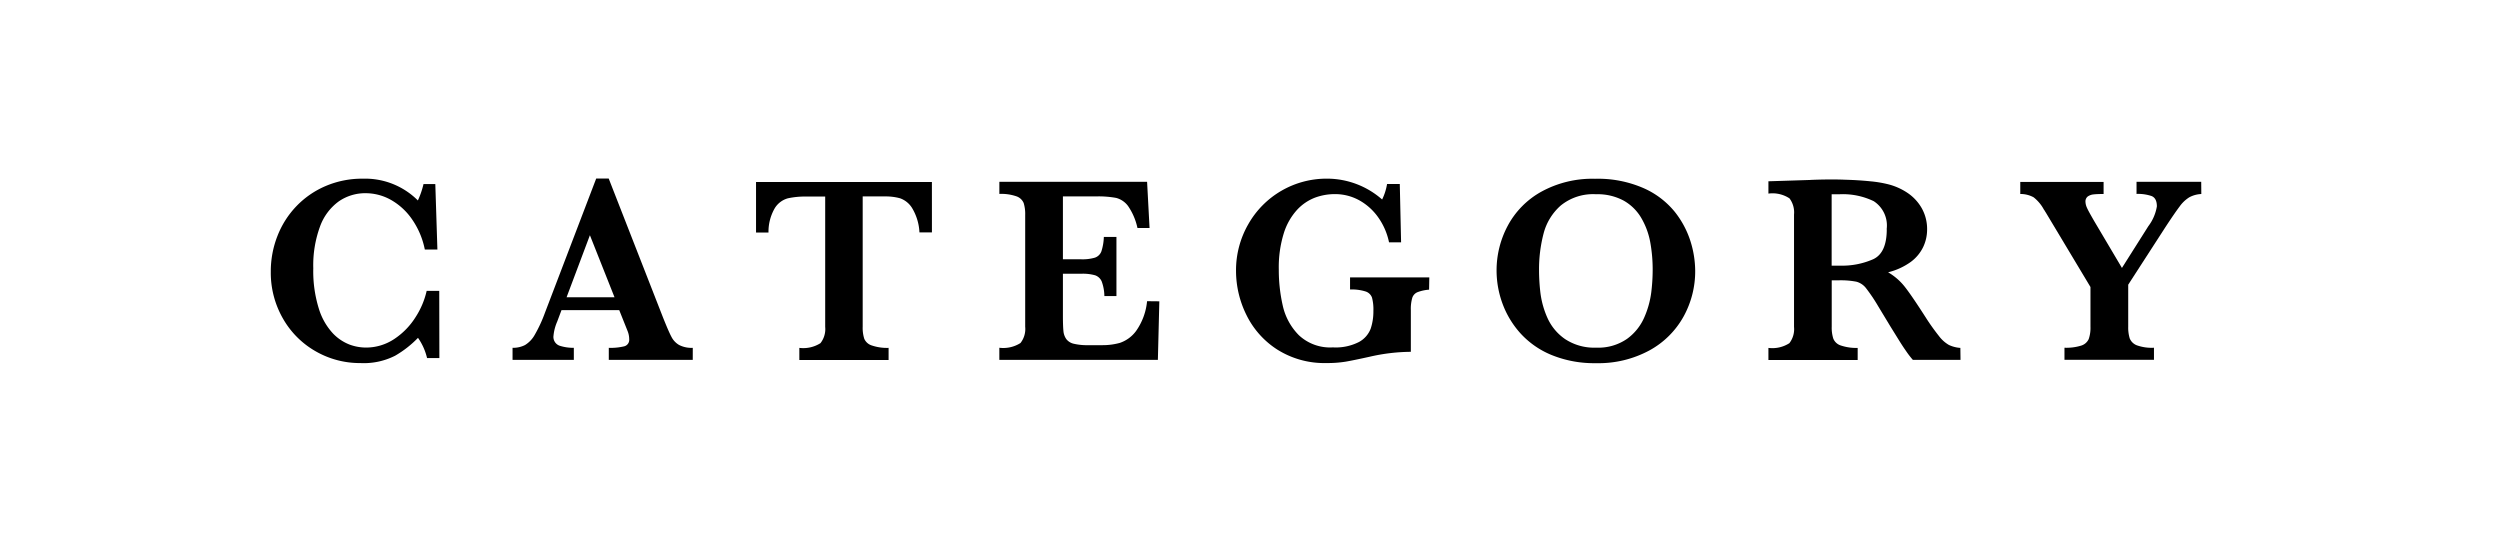
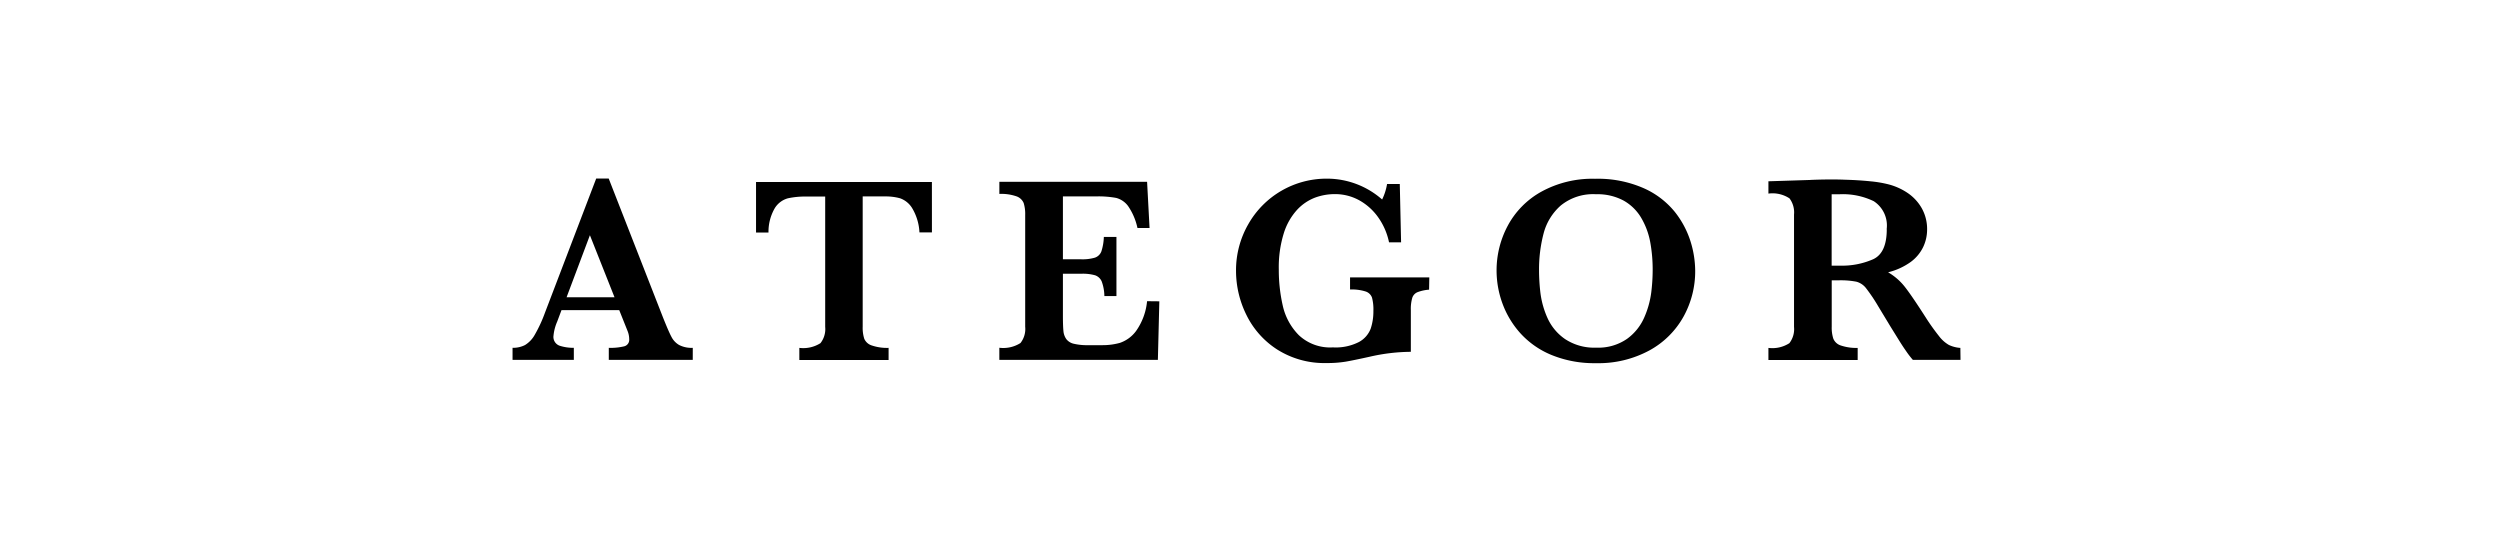
<svg xmlns="http://www.w3.org/2000/svg" width="101.537" height="22" viewBox="0 0 101.537 22">
  <g id="グループ_3151" data-name="グループ 3151" transform="translate(-798.23 -1004.949)">
-     <path id="パス_15762" data-name="パス 15762" d="M0,0H101.537V22H0Z" transform="translate(798.23 1004.949)" fill="#fff" />
    <g id="グループ_3150" data-name="グループ 3150" transform="translate(-1230.973 -276.049)">
-       <path id="パス_4096" data-name="パス 4096" d="M2047.048,1295.545h-.5a2.386,2.386,0,0,0-.368-.821,4.229,4.229,0,0,1-.927.725,2.809,2.809,0,0,1-1.413.3,3.6,3.6,0,0,1-1.809-.474,3.544,3.544,0,0,1-1.33-1.324,3.733,3.733,0,0,1-.5-1.916,3.934,3.934,0,0,1,.269-1.444,3.663,3.663,0,0,1,.768-1.21,3.6,3.6,0,0,1,1.188-.821,3.766,3.766,0,0,1,1.511-.3,3.031,3.031,0,0,1,2.238.885,3.421,3.421,0,0,0,.229-.667h.479l.085,2.66h-.511a3.261,3.261,0,0,0-.5-1.2,2.588,2.588,0,0,0-.861-.808,2.1,2.1,0,0,0-1.042-.28,1.889,1.889,0,0,0-1.093.333,2.171,2.171,0,0,0-.759,1.016,4.567,4.567,0,0,0-.275,1.7,5.1,5.1,0,0,0,.229,1.65,2.577,2.577,0,0,0,.568.994,1.868,1.868,0,0,0,.679.456,1.939,1.939,0,0,0,.64.12,2.069,2.069,0,0,0,1.18-.352,2.929,2.929,0,0,0,.861-.888,3.292,3.292,0,0,0,.448-1.063h.511Z" transform="translate(0 -0.005)" />
      <path id="パス_4097" data-name="パス 4097" d="M2061.91,1295.615H2058.5v-.49a2.313,2.313,0,0,0,.629-.062.271.271,0,0,0,.2-.29.889.889,0,0,0-.064-.326l-.341-.853h-2.345l-.176.469a1.883,1.883,0,0,0-.149.571.377.377,0,0,0,.248.405,1.783,1.783,0,0,0,.578.085v.49h-2.489v-.49a1.058,1.058,0,0,0,.506-.112,1.129,1.129,0,0,0,.4-.424,5.564,5.564,0,0,0,.408-.882l2.084-5.458h.507l2.2,5.629q.239.6.352.808a.8.8,0,0,0,.309.325,1.1,1.1,0,0,0,.554.115Zm-3.177-2.543-1-2.521-.948,2.521Z" transform="translate(-4.571)" />
      <path id="パス_4098" data-name="パス 4098" d="M2076.23,1290.5h-.507a2.107,2.107,0,0,0-.3-.991.94.94,0,0,0-.488-.394,2.17,2.17,0,0,0-.6-.075h-.917v5.293a1.464,1.464,0,0,0,.064.488.492.492,0,0,0,.3.27,1.913,1.913,0,0,0,.688.1v.491h-3.625v-.491a1.3,1.3,0,0,0,.858-.192.921.921,0,0,0,.192-.661v-5.293h-.768a3.291,3.291,0,0,0-.751.072.914.914,0,0,0-.525.394,1.912,1.912,0,0,0-.259.994h-.506v-2.052h7.143Z" transform="translate(-9.177 -0.064)" />
      <path id="パス_4099" data-name="パス 4099" d="M2090.068,1293.3l-.059,2.377h-6.439v-.491a1.3,1.3,0,0,0,.858-.192.917.917,0,0,0,.192-.661v-4.541a1.521,1.521,0,0,0-.061-.482.491.491,0,0,0-.288-.272,1.874,1.874,0,0,0-.7-.1v-.491h6l.1,1.876h-.491a2.5,2.5,0,0,0-.381-.892.88.88,0,0,0-.485-.331,3.986,3.986,0,0,0-.808-.061h-1.354v2.554h.736a1.8,1.8,0,0,0,.565-.067.427.427,0,0,0,.261-.253,2.1,2.1,0,0,0,.1-.587h.512v2.4h-.49a1.79,1.79,0,0,0-.107-.589.454.454,0,0,0-.269-.254,1.853,1.853,0,0,0-.562-.063h-.746v1.7q0,.427.021.624a.668.668,0,0,0,.115.328.527.527,0,0,0,.3.19,2.358,2.358,0,0,0,.6.059h.581a2.6,2.6,0,0,0,.7-.094,1.361,1.361,0,0,0,.653-.48,2.508,2.508,0,0,0,.448-1.212Z" transform="translate(-13.779 -0.064)" />
      <path id="パス_4100" data-name="パス 4100" d="M2105.5,1292.768a1.667,1.667,0,0,0-.466.1.374.374,0,0,0-.216.229,1.6,1.6,0,0,0-.059.5v1.695a7.653,7.653,0,0,0-1.674.2q-.65.144-.975.2a4.568,4.568,0,0,1-.768.056,3.584,3.584,0,0,1-2.01-.549,3.489,3.489,0,0,1-1.255-1.413,4.035,4.035,0,0,1-.418-1.774,3.748,3.748,0,0,1,.5-1.906,3.652,3.652,0,0,1,3.2-1.847,3.39,3.39,0,0,1,2.234.847,2.267,2.267,0,0,0,.2-.629h.517l.053,2.367h-.49a2.682,2.682,0,0,0-.421-.987,2.325,2.325,0,0,0-.77-.709,2.028,2.028,0,0,0-1.015-.261,2.318,2.318,0,0,0-.795.141,1.938,1.938,0,0,0-.727.49,2.521,2.521,0,0,0-.544.952,4.653,4.653,0,0,0-.205,1.487,6.506,6.506,0,0,0,.16,1.455,2.46,2.46,0,0,0,.65,1.2,1.852,1.852,0,0,0,1.386.5,2.075,2.075,0,0,0,1.066-.222,1.035,1.035,0,0,0,.471-.541,2.193,2.193,0,0,0,.109-.714,1.889,1.889,0,0,0-.056-.543.407.407,0,0,0-.261-.251,1.858,1.858,0,0,0-.631-.08v-.491h3.219Z" transform="translate(-18.255 -0.005)" />
      <path id="パス_4101" data-name="パス 4101" d="M2121.235,1292.006a3.8,3.8,0,0,1-.469,1.847,3.5,3.5,0,0,1-1.388,1.381,4.349,4.349,0,0,1-2.172.519,4.578,4.578,0,0,1-1.8-.33,3.494,3.494,0,0,1-1.271-.885,3.708,3.708,0,0,1-.73-1.215,3.9,3.9,0,0,1-.237-1.328,3.85,3.85,0,0,1,.453-1.822,3.432,3.432,0,0,1,1.365-1.384,4.3,4.3,0,0,1,2.18-.525,4.623,4.623,0,0,1,1.967.378,3.4,3.4,0,0,1,1.264.954,3.727,3.727,0,0,1,.647,1.207A4.087,4.087,0,0,1,2121.235,1292.006Zm-1.727-.021a6.192,6.192,0,0,0-.1-1.152,3.034,3.034,0,0,0-.366-.983,1.921,1.921,0,0,0-.714-.7,2.235,2.235,0,0,0-1.12-.258,2.082,2.082,0,0,0-1.431.456,2.275,2.275,0,0,0-.7,1.14,5.736,5.736,0,0,0-.184,1.5,7.835,7.835,0,0,0,.059.933,3.559,3.559,0,0,0,.282.994,2.07,2.07,0,0,0,.714.858,2.14,2.14,0,0,0,1.269.349,2.043,2.043,0,0,0,1.255-.36,2.118,2.118,0,0,0,.7-.879,3.677,3.677,0,0,0,.277-.994A7.635,7.635,0,0,0,2119.508,1291.984Z" transform="translate(-23.182 -0.005)" />
      <path id="パス_4102" data-name="パス 4102" d="M2137.155,1295.63h-1.935a3.631,3.631,0,0,1-.264-.341q-.158-.224-.343-.525l-.31-.5-.49-.81a6.9,6.9,0,0,0-.5-.743.74.74,0,0,0-.384-.256,3.3,3.3,0,0,0-.733-.056h-.272v1.886a1.461,1.461,0,0,0,.064.48.484.484,0,0,0,.3.278,1.938,1.938,0,0,0,.69.1v.491h-3.625v-.491a1.276,1.276,0,0,0,.851-.192.93.93,0,0,0,.189-.661v-4.562a.946.946,0,0,0-.184-.658,1.252,1.252,0,0,0-.856-.194v-.5l1.674-.053c.128-.008.274-.012.439-.016s.319-.005.461-.005c.111,0,.293,0,.549.011q.538.015,1.007.063a4.75,4.75,0,0,1,.741.123,2.509,2.509,0,0,1,.76.336,1.854,1.854,0,0,1,.587.618,1.729,1.729,0,0,1,.227.89,1.654,1.654,0,0,1-.158.7,1.632,1.632,0,0,1-.506.608,2.648,2.648,0,0,1-.92.421,2.4,2.4,0,0,1,.661.568q.272.339.853,1.245a8.916,8.916,0,0,0,.555.781,1.353,1.353,0,0,0,.4.357,1.3,1.3,0,0,0,.466.12Zm-3-5.3a1.178,1.178,0,0,0-.525-1.146,2.885,2.885,0,0,0-1.373-.282c-.079,0-.14,0-.184,0s-.095,0-.152,0v2.9h.336a3.134,3.134,0,0,0,1.352-.261Q2134.159,1291.286,2134.16,1290.325Z" transform="translate(-28.326 -0.015)" />
-       <path id="パス_4103" data-name="パス 4103" d="M2151.7,1288.942a1.133,1.133,0,0,0-.488.133,1.385,1.385,0,0,0-.389.368c-.129.171-.321.448-.573.832l-1.519,2.35v1.711a1.493,1.493,0,0,0,.061.469.506.506,0,0,0,.285.28,1.781,1.781,0,0,0,.7.1v.491h-3.635v-.491a2.026,2.026,0,0,0,.684-.088.494.494,0,0,0,.3-.263,1.379,1.379,0,0,0,.072-.5v-1.615l-1.812-3.022c-.014-.021-.029-.045-.045-.072a.293.293,0,0,0-.035-.051,1.573,1.573,0,0,0-.419-.5,1.113,1.113,0,0,0-.54-.133v-.491h3.384v.491c-.171,0-.3.005-.4.016a.5.5,0,0,0-.243.085.255.255,0,0,0-.093.219.634.634,0,0,0,.063.245c.043.1.141.275.293.538l1.125,1.9,1.072-1.695a1.818,1.818,0,0,0,.347-.805q0-.336-.219-.421a1.727,1.727,0,0,0-.607-.085v-.491h2.627Z" transform="translate(-33.091 -0.064)" />
    </g>
  </g>
</svg>